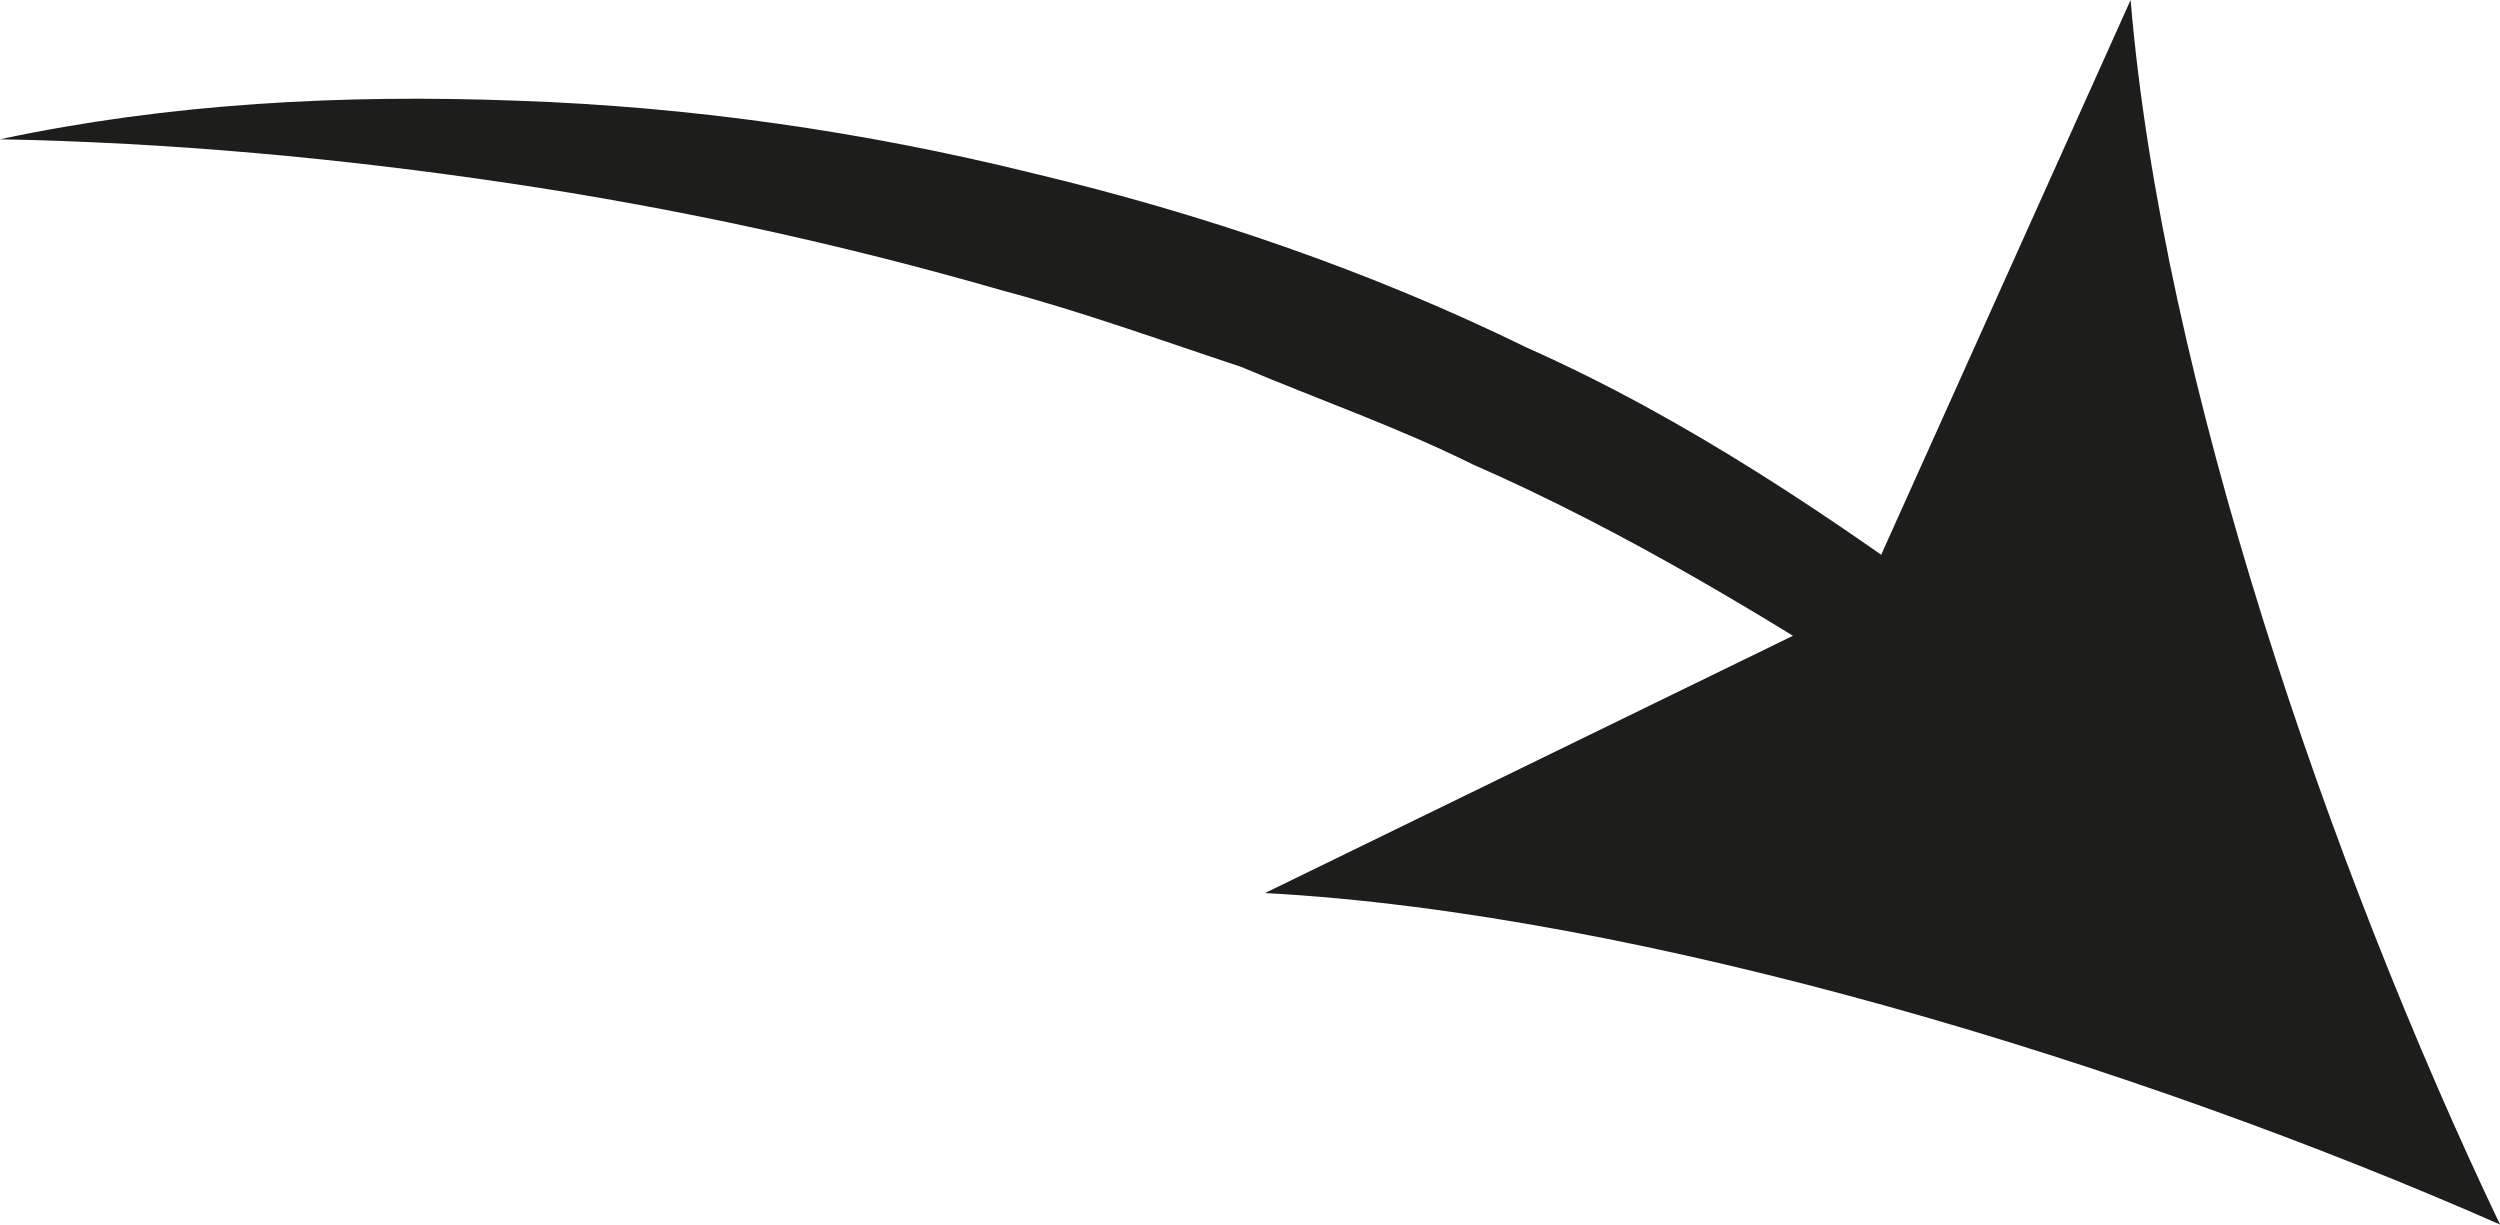
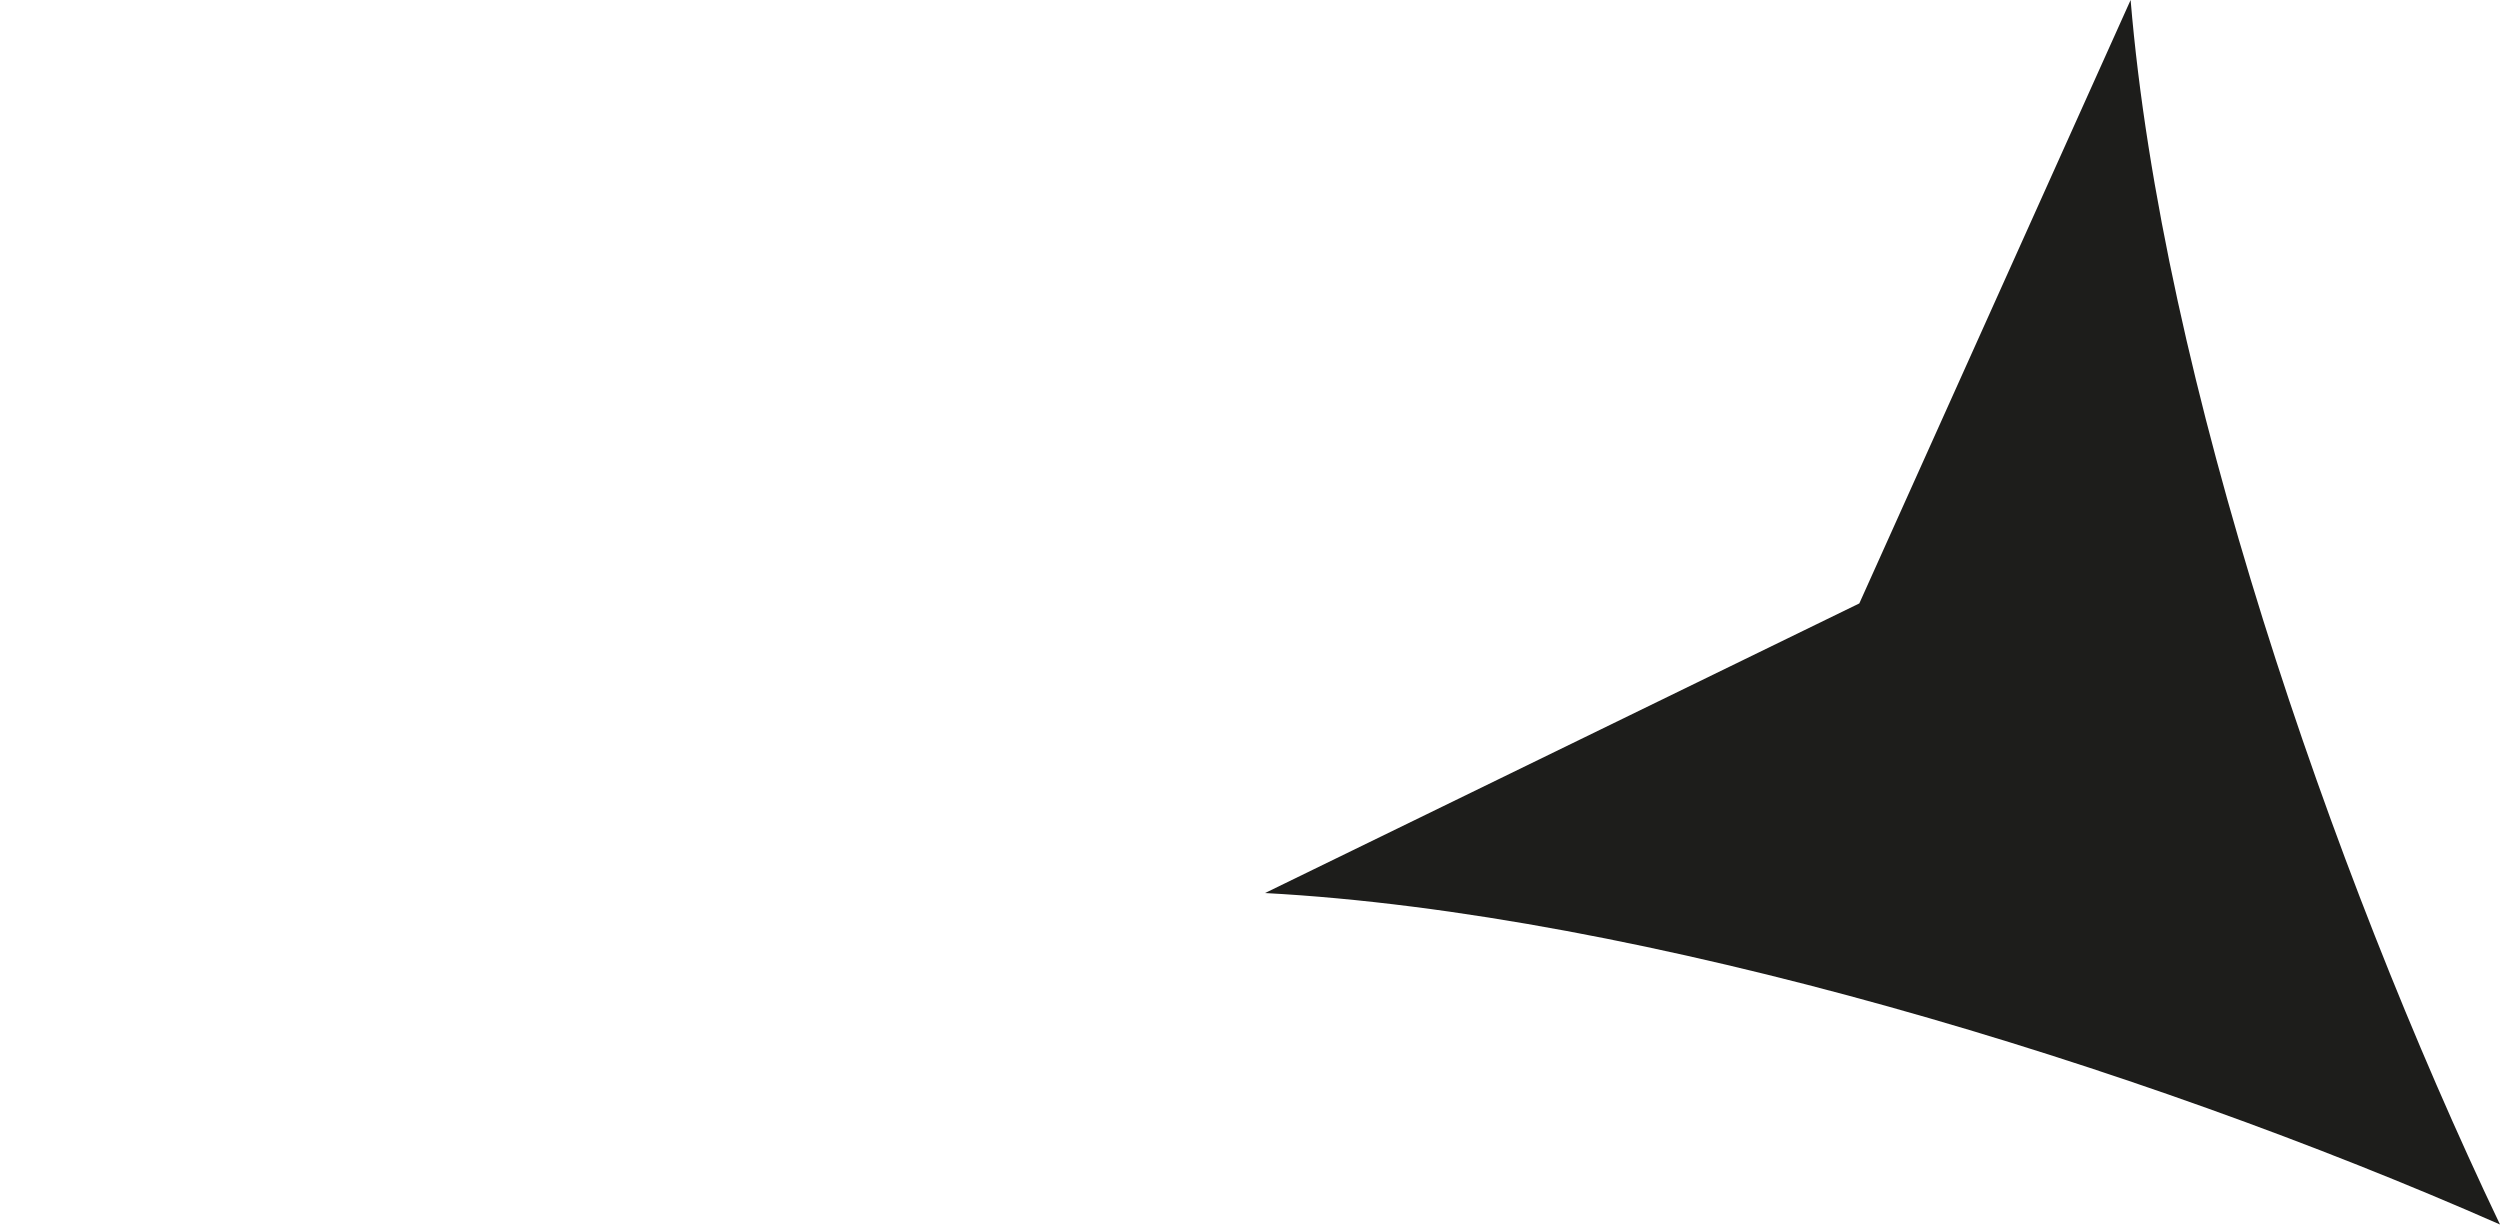
<svg xmlns="http://www.w3.org/2000/svg" id="Ebene_2" data-name="Ebene 2" viewBox="0 0 38.24 18.73">
  <defs>
    <style>      .cls-1 {        fill: #1d1d1b;      }    </style>
  </defs>
  <g id="Ebene_1-2" data-name="Ebene 1">
    <g>
-       <path class="cls-1" d="M0,2.13c2.58-.55,5.25-.69,7.9-.59,2.66.09,5.31.47,7.9,1.11,2.6.62,5.15,1.49,7.56,2.67,2.45,1.09,4.69,2.61,6.84,4.19l-.99,1.34c-2.16-1.39-4.34-2.72-6.69-3.75-1.15-.57-2.36-.99-3.54-1.49-1.21-.4-2.42-.84-3.66-1.17-2.46-.71-4.99-1.26-7.55-1.64-2.56-.38-5.15-.62-7.79-.67Z" />
      <path class="cls-1" d="M38.24,18.73c-5.54-2.44-13.11-4.76-18.89-5.07l9.09-4.43L32.59,0c.48,5.78,3.04,13.26,5.65,18.73Z" />
    </g>
  </g>
</svg>